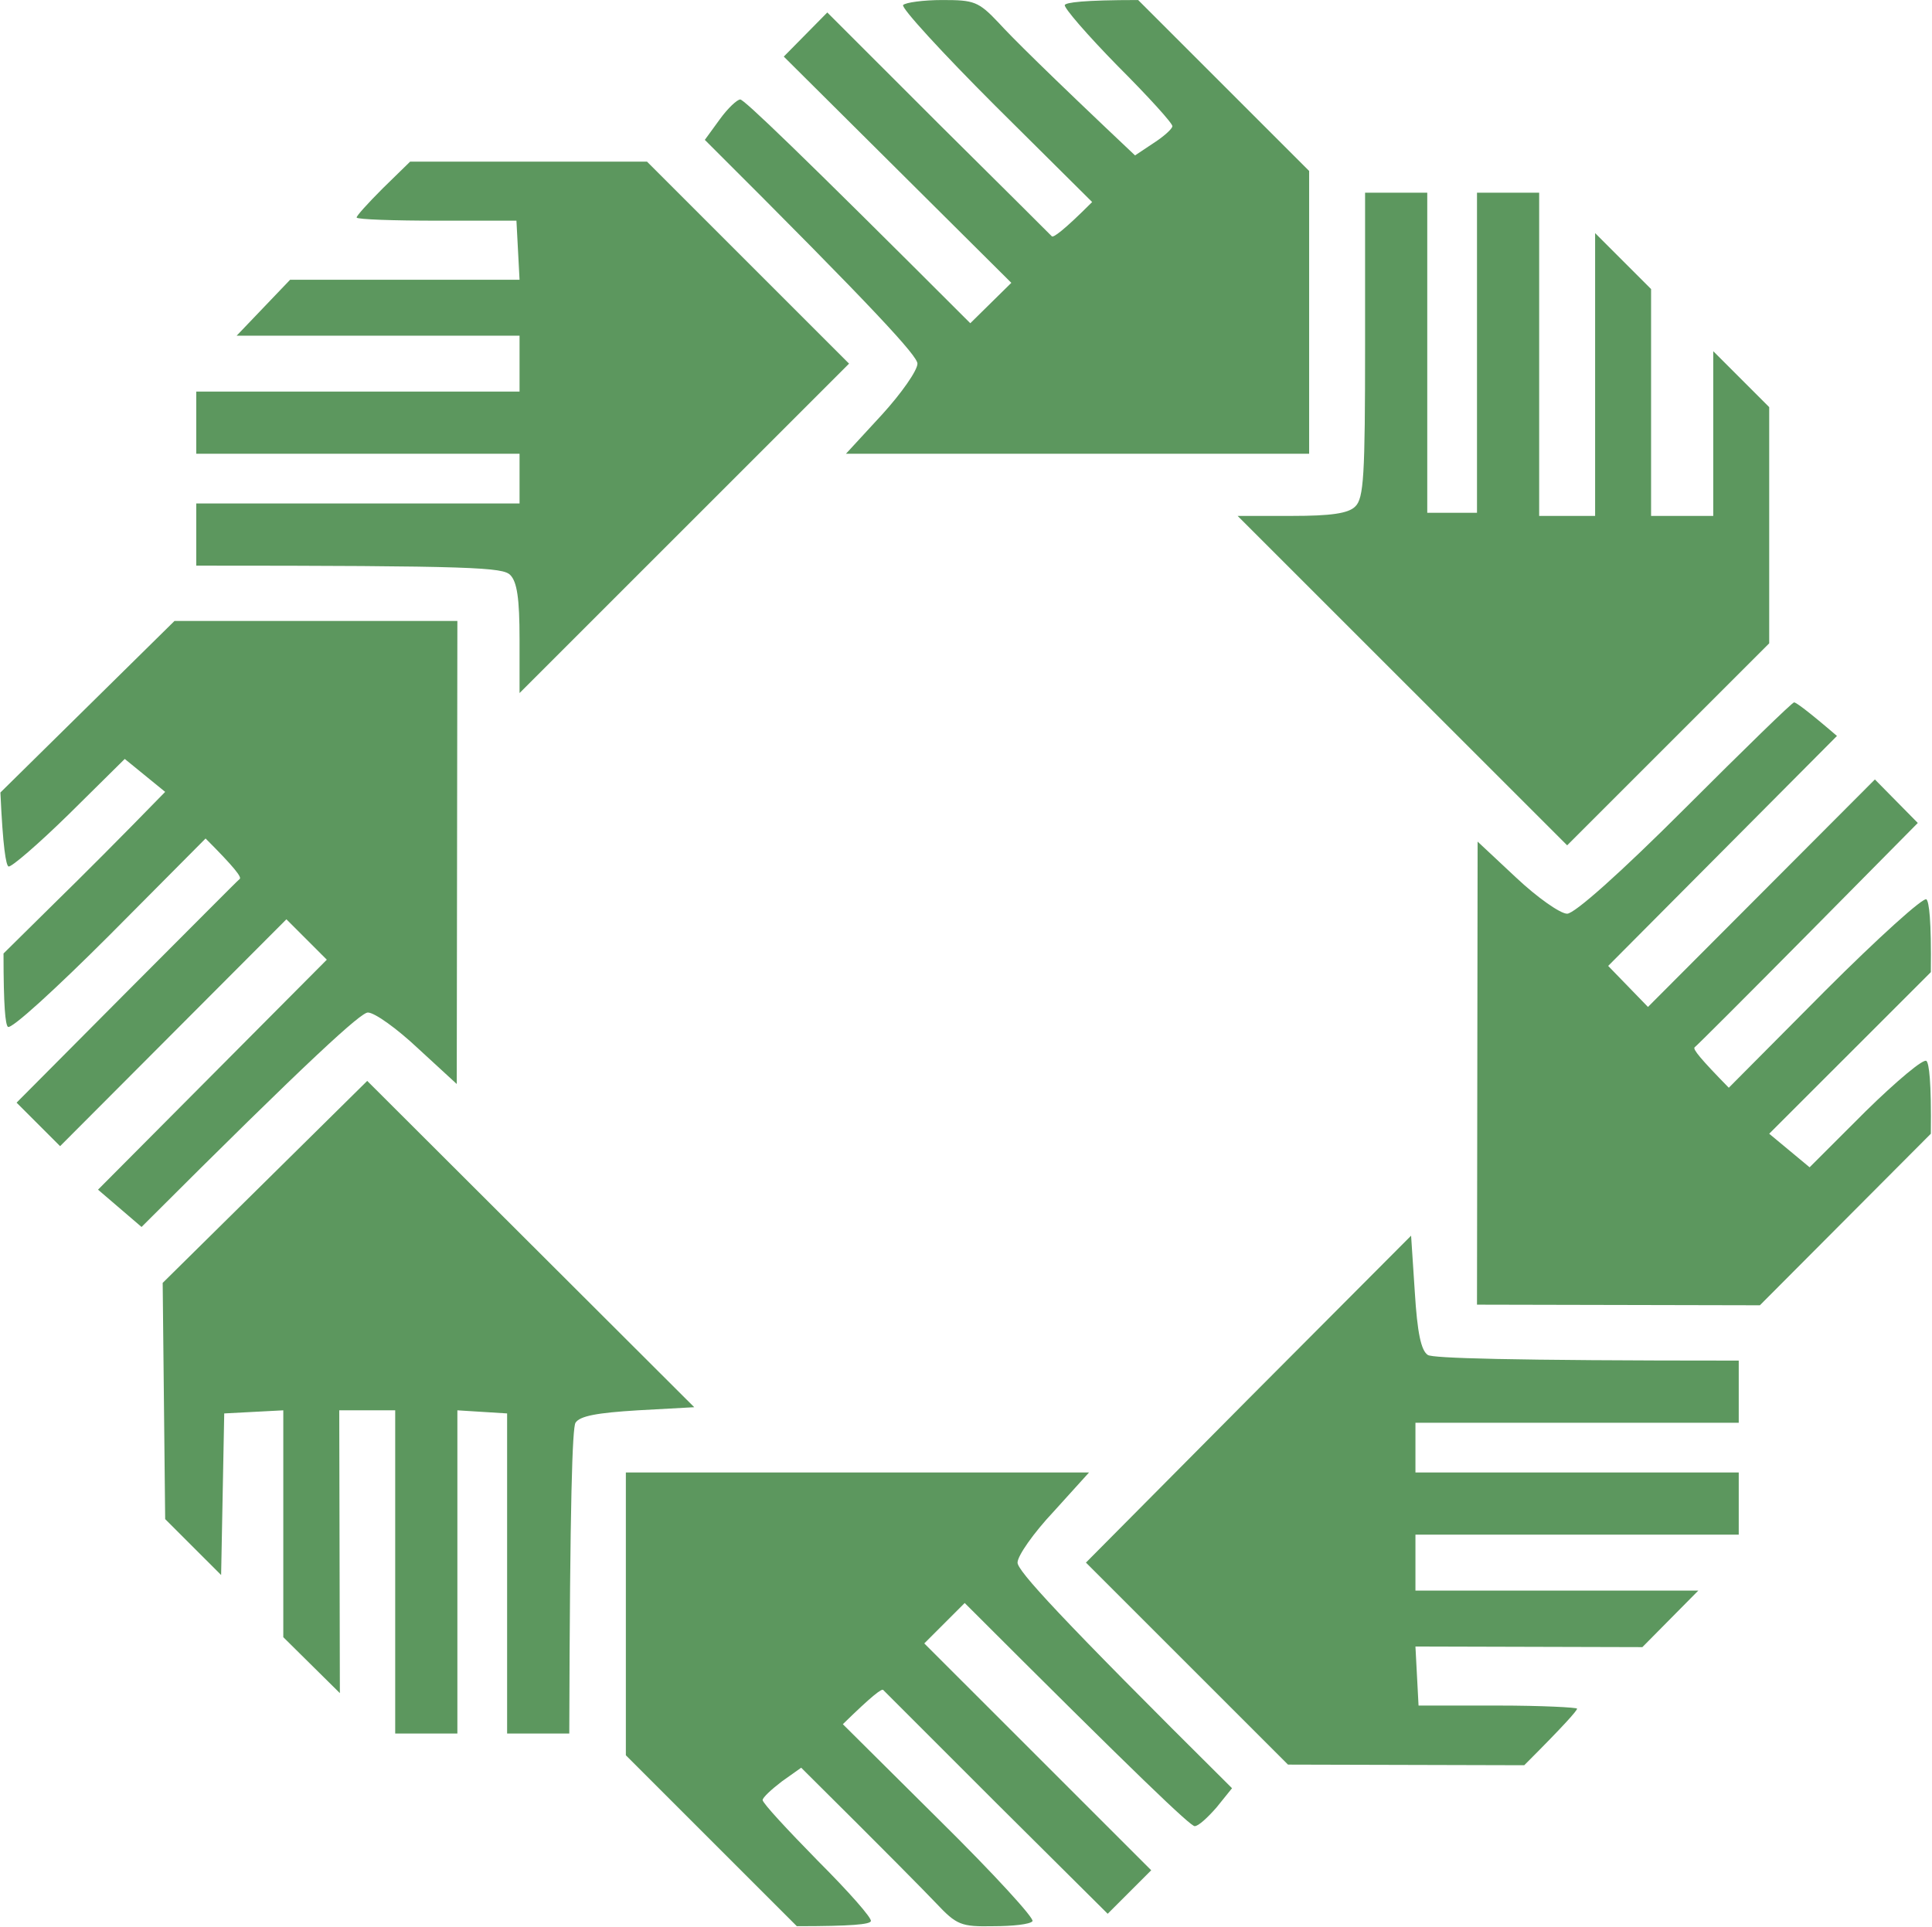
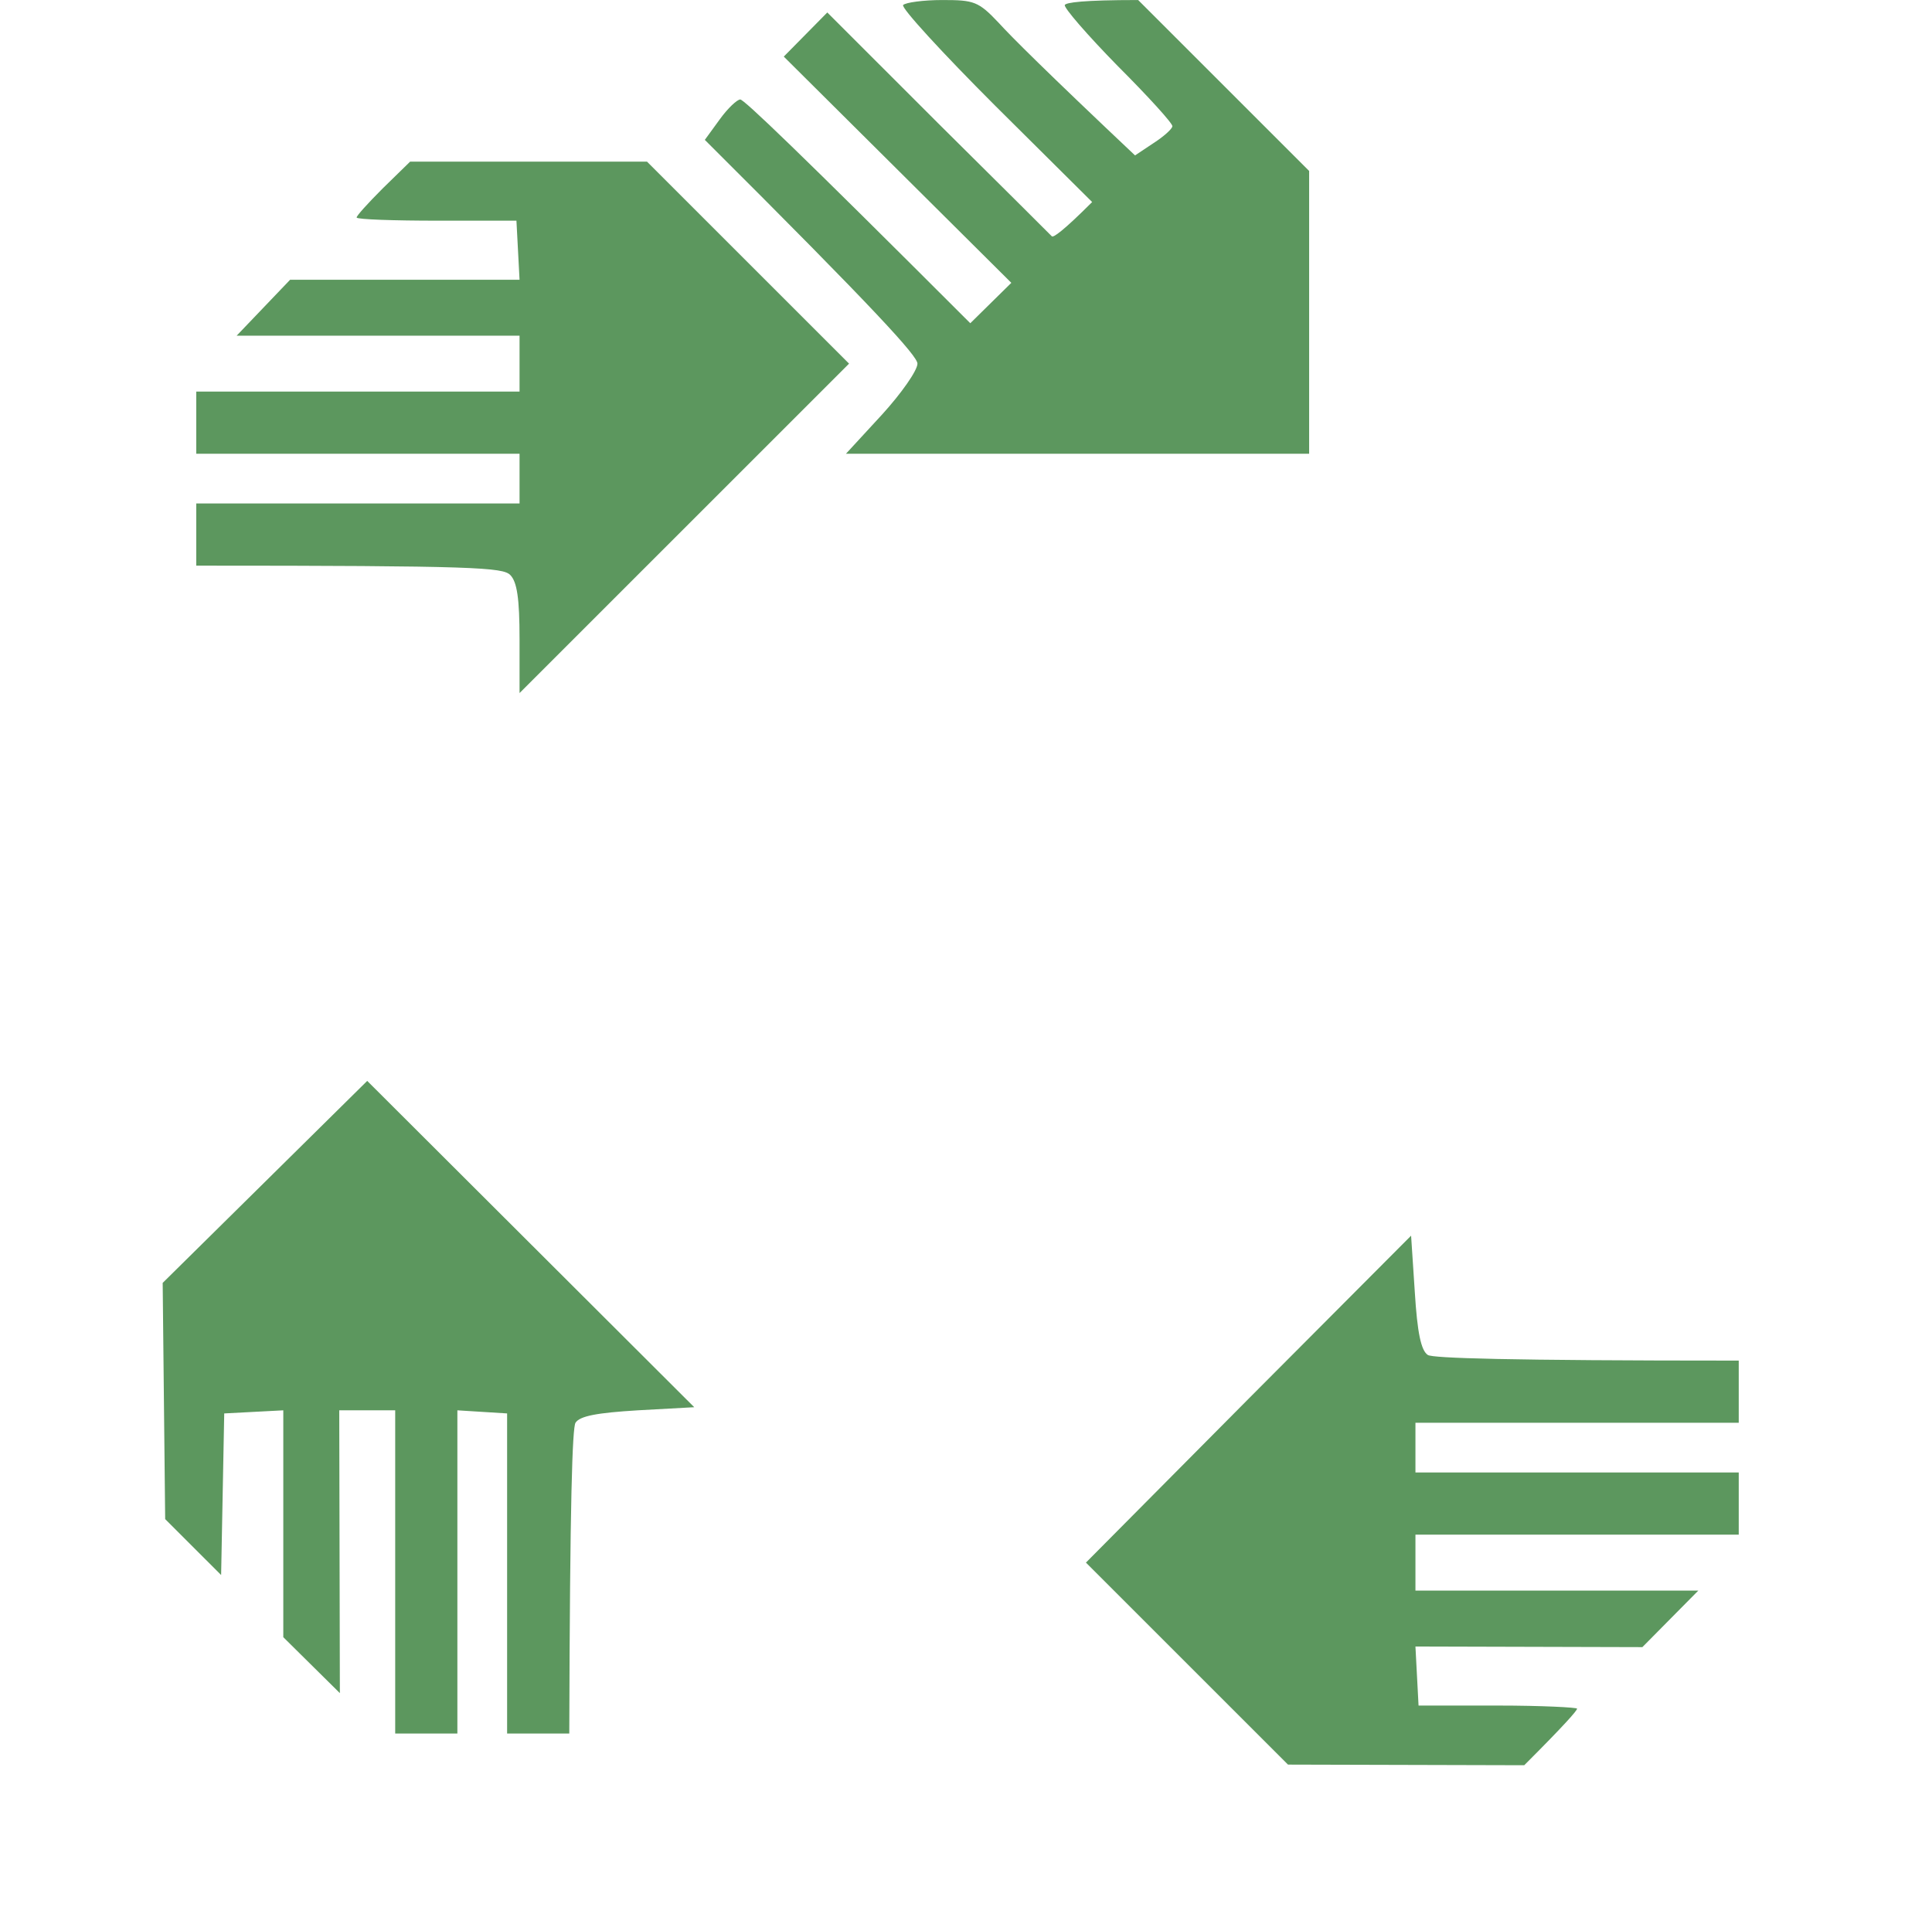
<svg xmlns="http://www.w3.org/2000/svg" width="1604" height="1600" viewBox="0 0 1604 1600" fill="none">
-   <path d="M519.607 1457.56V1340.4V1222.72H904.153L874.731 1255.24C858.214 1272.79 844.793 1291.88 844.793 1297.56C844.793 1304.27 877.312 1340.4 1022.87 1484.91L1009.97 1500.91C1002.74 1509.17 994.998 1516.4 991.901 1516.4C988.804 1516.91 944.93 1475.11 800.919 1331.11L767.368 1364.66L955.77 1553.04L919.638 1589.17L827.76 1497.82L733.301 1403.36C732.269 1401.82 724.01 1408.01 699.75 1431.75L780.272 1511.75C824.663 1555.62 859.246 1593.3 857.181 1595.36C855.117 1597.94 840.664 1599.49 824.663 1599.49C797.822 1600.01 794.209 1598.46 777.175 1580.39C766.852 1569.56 737.43 1539.62 665.167 1467.88L649.166 1479.23C640.391 1485.94 633.164 1492.65 633.164 1494.72C633.164 1497.3 653.811 1519.49 679.103 1545.3C704.396 1570.59 724.526 1593.3 722.978 1595.36C721.945 1597.94 707.493 1599.49 661.554 1599.49L519.607 1457.56Z" fill="#5c975e" />
  <path d="M901.572 1297.56L1036.29 1161.82L1171.53 1026.08L1174.62 1073.05C1176.69 1106.59 1179.79 1121.56 1185.46 1125.17C1189.59 1127.75 1248.44 1129.82 1443.55 1129.82V1181.43H1175.14V1222.72H1443.55V1274.33H1175.14V1320.78H1410L1363.54 1367.75L1175.14 1367.24L1177.72 1416.27H1243.79C1279.92 1416.27 1309.34 1417.82 1309.34 1418.85C1309.34 1420.4 1299.54 1431.75 1265.47 1465.82L1069.33 1465.3L901.572 1297.56Z" fill="#5c975e" />
  <path d="M135.062 1065.3L219.713 981.692L304.881 897.564L576.386 1168.53L529.414 1171.11C495.863 1173.17 481.411 1175.75 477.798 1181.43C475.217 1185.56 473.152 1244.91 472.636 1439.49H421.019V1173.69L379.726 1171.11V1439.49H328.109V1171.11H281.654L282.17 1405.95L235.198 1359.49V1171.11L186.162 1173.69L183.582 1307.88L137.126 1261.43L135.062 1065.3Z" fill="#5c975e" />
-   <path d="M1301.09 758.727C1307.28 758.727 1345.48 724.662 1399.16 670.986C1447.68 622.47 1487.94 583.245 1489.49 583.245C1491.04 583.245 1499.81 589.438 1525.1 611.115L1335.15 802.081L1368.19 836.145L1556.59 647.244L1592.21 683.373L1500.84 775.759C1450.78 826.339 1408.45 868.661 1406.9 869.693C1405.35 871.241 1411.55 878.983 1435.29 903.241L1515.3 822.726C1559.17 778.855 1597.37 744.275 1599.43 746.856C1601.5 748.92 1603.56 763.372 1603.04 807.242L1468.84 941.434L1502.39 969.305L1548.85 922.854C1574.66 897.564 1597.37 878.467 1599.43 881.048C1601.5 883.112 1603.56 897.564 1603.04 941.434L1461.1 1083.88L1226.24 1083.37L1226.76 698.856L1258.76 728.791C1276.31 745.307 1295.41 758.727 1301.09 758.727Z" fill="#5c975e" />
-   <path d="M0.342 658.083L72.605 586.858L144.869 515.633H379.726L379.209 900.144L347.207 870.725C329.657 854.209 311.075 840.79 305.397 840.79C299.72 840.79 259.458 876.919 117.512 1018.85L81.38 987.885L271.33 796.92L237.779 763.372L49.894 951.757L13.762 915.628L105.124 823.758C155.709 773.178 197.518 730.856 199.067 729.824C200.615 728.275 194.937 720.533 170.677 696.276L90.671 776.791C46.797 820.661 9.117 855.242 6.536 852.661C4.471 850.596 2.923 836.145 2.923 791.758L45.248 749.952C68.992 726.727 98.93 696.792 137.126 657.566L103.575 630.212L57.12 676.147C31.828 700.921 9.117 720.533 7.052 719.501C4.987 718.469 2.406 704.018 0.342 658.083Z" fill="#5c975e" />
-   <path d="M1125.07 420.666C1132.3 413.956 1133.33 394.86 1133.33 286.474V160.024H1184.95V425.827H1226.24V160.024H1277.86V428.408H1324.31V193.572L1370.77 240.023V428.408H1422.39V291.635L1468.84 338.086V534.213L1301.09 701.953L1027.52 428.408H1072.42C1104.94 428.408 1119.39 426.343 1125.07 420.666Z" fill="#5c975e" />
  <path d="M296.106 180.669C295.59 179.636 305.397 168.798 317.785 156.411L340.497 134.217H537.157L704.912 301.957L431.342 575.503V530.6C431.342 497.052 429.278 483.117 423.6 477.439C417.406 471.246 395.211 469.698 162.935 469.698V418.085H431.342V376.795H162.935V325.183H431.342V278.732H196.486L240.876 232.281H431.342L428.762 183.249H363.208C327.076 183.249 296.622 182.217 296.106 180.669Z" fill="#5c975e" />
  <path d="M826.211 87.766C782.337 43.896 747.754 6.219 749.818 4.154C751.883 2.09 766.336 0.025 782.337 0.025C808.662 0.025 812.275 1.058 829.308 19.122C839.116 29.96 868.537 59.38 942.349 129.056L957.834 118.734C966.609 113.056 973.319 106.863 973.319 104.798C973.836 102.734 953.189 80.025 927.896 54.734C902.604 28.928 882.99 6.219 884.022 4.154C885.055 2.09 898.991 0.025 944.93 0.025L1086.88 141.959V376.795H702.331L732.269 344.28C748.27 326.731 761.69 307.635 761.69 301.957C761.69 295.764 729.172 259.635 585.161 116.153L597.549 99.121C604.259 89.831 612.001 82.605 614.582 82.605C617.679 82.605 661.554 124.411 805.565 268.409L839.632 234.861L650.714 46.993L686.846 10.348L778.724 102.218C829.257 152.231 871.548 194.518 873.178 196.147L873.183 196.152C874.215 197.701 882.474 192.023 906.734 167.765L826.211 87.766Z" fill="#5c975e" />
</svg>